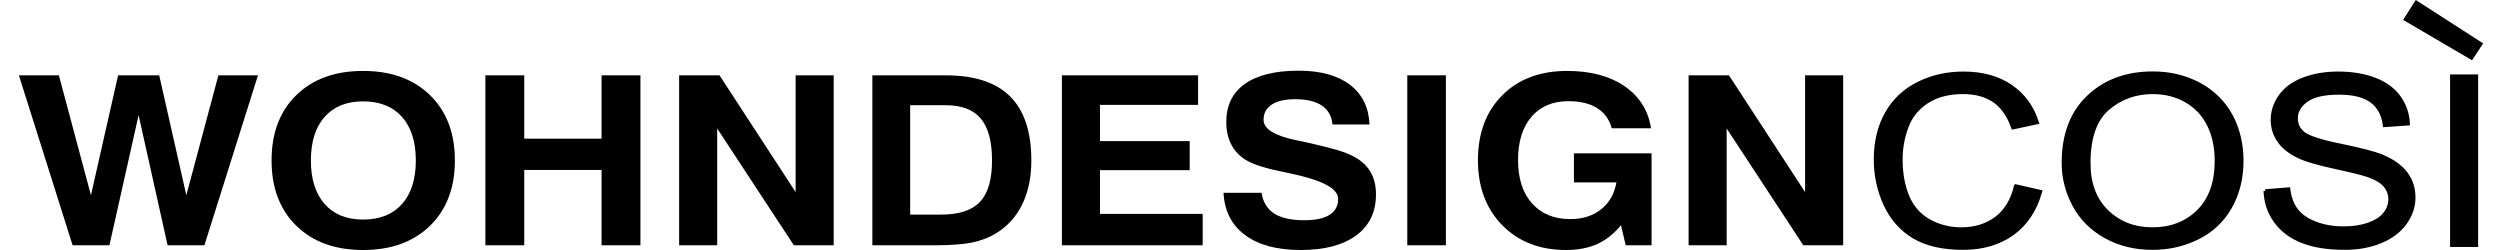
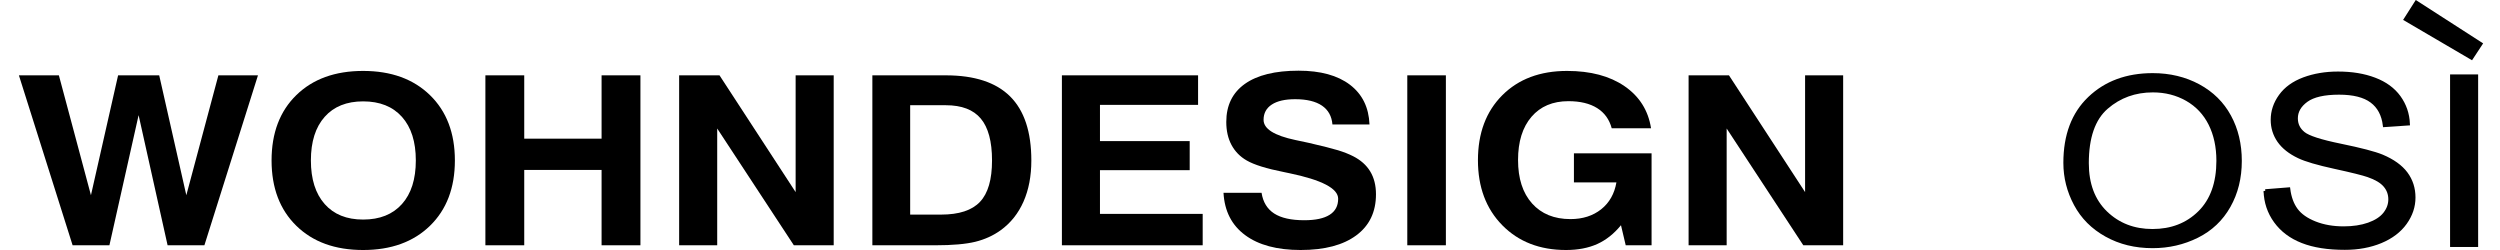
<svg xmlns="http://www.w3.org/2000/svg" xml:space="preserve" width="1000px" height="100px" style="shape-rendering:geometricPrecision; text-rendering:geometricPrecision; image-rendering:optimizeQuality; fill-rule:evenodd; clip-rule:evenodd" viewBox="0 0 1012.89 102.674">
  <defs>
    <style type="text/css">
   
    .str0 {stroke:black;stroke-width:1.397}
    .fil1 {fill:none;fill-rule:nonzero}
    .fil2 {fill:black}
    .fil0 {fill:black;fill-rule:nonzero}
   
  </style>
  </defs>
  <g id="Ebene_x0020_3">
    <polygon class="fil0" points="22.894,100.734 0.84,30.939 17.256,30.939 30.426,80.175 41.578,30.939 58.46,30.939 69.596,80.175 82.766,30.939 99.021,30.939 77.02,100.734 61.905,100.734 50.002,47.291 38.011,100.734 " />
    <path id="1" class="fil0" d="M120.756 65.894c0,7.683 1.893,13.65 5.658,17.905 3.765,4.255 9.031,6.373 15.793,6.373 6.835,0 12.152,-2.118 15.954,-6.373 3.8,-4.255 5.691,-10.223 5.691,-17.905 0,-7.668 -1.891,-13.636 -5.691,-17.891 -3.802,-4.253 -9.119,-6.371 -15.954,-6.371 -6.762,0 -12.027,2.118 -15.793,6.357 -3.765,4.237 -5.658,10.206 -5.658,17.905zm-16.15 0c0,-11.274 3.391,-20.22 10.173,-26.835 6.78,-6.615 15.917,-9.931 27.427,-9.931 11.492,0 20.645,3.316 27.462,9.948 6.817,6.632 10.226,15.576 10.226,26.819 0,11.257 -3.409,20.201 -10.226,26.833 -6.817,6.632 -15.97,9.948 -27.462,9.948 -11.51,0 -20.647,-3.316 -27.427,-9.948 -6.782,-6.632 -10.173,-15.576 -10.173,-26.833z" />
    <polygon id="12" class="fil0" points="192.425,100.734 192.425,30.939 208.377,30.939 208.377,56.949 240.141,56.949 240.141,30.939 256.097,30.939 256.097,100.734 240.141,100.734 240.141,69.791 208.377,69.791 208.377,100.734 " />
    <polygon id="123" class="fil0" points="271.996,100.734 271.996,30.939 288.573,30.939 319.839,78.898 319.839,30.939 335.472,30.939 335.472,100.734 319.106,100.734 287.629,52.775 287.629,100.734 " />
    <path id="1234" class="fil0" d="M366.878 88.134l12.704 0c7.352,0 12.689,-1.748 15.972,-5.242 3.301,-3.477 4.943,-9.155 4.943,-16.983 0,-7.796 -1.535,-13.539 -4.605,-17.195 -3.068,-3.672 -7.849,-5.498 -14.382,-5.498l-14.632 0 0 44.918zm-15.527 12.6l0 -69.794 30.158 0c11.813,0 20.629,2.896 26.428,8.669 5.801,5.775 8.708,14.542 8.708,26.301 0,6.371 -1.069,12.002 -3.209,16.869 -2.144,4.869 -5.265,8.783 -9.335,11.743 -3.068,2.217 -6.549,3.802 -10.456,4.772 -3.91,0.954 -9.368,1.44 -16.418,1.44l-25.876 0z" />
    <polygon id="12345" class="fil0" points="429.193,100.734 429.193,30.939 485.119,30.939 485.119,43.069 444.826,43.069 444.826,57.95 481.677,57.95 481.677,69.888 444.826,69.888 444.826,87.843 487.012,87.843 487.012,100.734 " />
    <path id="123456" class="fil0" d="M495.558 79.174l15.633 0c0.589,3.817 2.32,6.646 5.176,8.508 2.856,1.843 6.977,2.766 12.385,2.766 4.603,0 8.064,-0.745 10.402,-2.232 2.338,-1.473 3.497,-3.672 3.497,-6.584 0,-4.238 -6.709,-7.732 -20.128,-10.514l-0.466 -0.095c-0.356,-0.066 -0.891,-0.178 -1.623,-0.341 -7.191,-1.423 -12.313,-3.008 -15.365,-4.787 -2.729,-1.57 -4.8,-3.705 -6.228,-6.373 -1.425,-2.668 -2.14,-5.806 -2.14,-9.447 0,-6.793 2.551,-12.002 7.639,-15.624 5.086,-3.607 12.438,-5.419 22.057,-5.419 8.994,0 16.022,1.926 21.091,5.775 5.069,3.866 7.745,9.284 8.031,16.304l-15.222 0c-0.284,-3.382 -1.713,-5.953 -4.284,-7.716 -2.588,-1.762 -6.261,-2.654 -11.026,-2.654 -4.158,0 -7.354,0.728 -9.601,2.201 -2.248,1.471 -3.373,3.558 -3.373,6.276 0,3.705 4.372,6.454 13.115,8.297 2.373,0.503 4.231,0.889 5.55,1.181 5.605,1.295 9.601,2.313 11.938,3.024 2.359,0.728 4.409,1.537 6.159,2.426 3.123,1.586 5.478,3.672 7.048,6.276 1.572,2.604 2.357,5.726 2.357,9.366 0,7.263 -2.696,12.891 -8.103,16.886 -5.407,3.996 -13.008,6.001 -22.842,6.001 -9.689,0 -17.291,-2.038 -22.785,-6.113 -5.517,-4.077 -8.479,-9.867 -8.889,-17.388z" />
    <polygon id="1234567" class="fil0" points="571.045,100.734 571.045,30.939 586.891,30.939 586.891,100.734 " />
    <path id="12345678" class="fil0" d="M658.806 92.485c-2.856,3.51 -6.102,6.082 -9.742,7.732 -3.64,1.634 -7.925,2.458 -12.831,2.458 -10.762,0 -19.488,-3.38 -26.162,-10.157 -6.674,-6.778 -10.012,-15.69 -10.012,-26.705 0,-11.129 3.338,-20.025 9.993,-26.688 6.657,-6.665 15.525,-9.997 26.608,-9.997 9.656,0 17.524,2.087 23.627,6.276 6.085,4.189 9.726,9.948 10.866,17.274l-16.148 0c-0.981,-3.622 -2.962,-6.388 -5.979,-8.28 -3.015,-1.893 -6.958,-2.848 -11.796,-2.848 -6.441,0 -11.508,2.137 -15.185,6.423 -3.677,4.286 -5.513,10.19 -5.513,17.744 0,7.585 1.909,13.522 5.746,17.825 3.837,4.286 9.1,6.437 15.793,6.437 5.014,0 9.208,-1.342 12.6,-4.027 3.371,-2.685 5.458,-6.373 6.261,-11.048l-17.451 0 0 -11.938 31.888 0 0 37.769 -10.617 0 -1.946 -8.249z" />
    <polygon id="123456789" class="fil0" points="686.574,100.734 686.574,30.939 703.152,30.939 734.417,78.898 734.417,30.939 750.05,30.939 750.05,100.734 733.684,100.734 702.207,52.775 702.207,100.734 " />
-     <path id="12345678910" class="fil0" d="M820.929 76.375l10.155 2.329c-2.124,7.538 -5.96,13.295 -11.473,17.274 -5.533,3.963 -12.279,5.937 -20.273,5.937 -8.264,0 -14.973,-1.52 -20.146,-4.561 -5.176,-3.057 -9.119,-7.474 -11.815,-13.247 -2.696,-5.792 -4.051,-12.004 -4.051,-18.635 0,-7.23 1.519,-13.537 4.568,-18.923 3.052,-5.386 7.387,-9.48 13.027,-12.277 5.621,-2.799 11.815,-4.191 18.576,-4.191 7.675,0 14.116,1.764 19.343,5.306 5.231,3.543 8.871,8.508 10.923,14.931l-9.975 2.135c-1.784,-5.064 -4.354,-8.735 -7.747,-11.048 -3.373,-2.313 -7.618,-3.461 -12.759,-3.461 -5.887,0 -10.795,1.276 -14.756,3.833 -3.961,2.571 -6.745,6.001 -8.334,10.32 -1.607,4.303 -2.41,8.75 -2.41,13.328 0,5.92 0.946,11.065 2.839,15.479 1.907,4.4 4.851,7.699 8.867,9.883 4.015,2.184 8.352,3.268 13.027,3.268 5.676,0 10.476,-1.489 14.419,-4.449 3.943,-2.977 6.602,-7.391 7.994,-13.23z" />
    <path id="1234567891011" class="fil0" d="M840.488 66.897c0,-11.534 3.408,-20.559 10.243,-27.077 6.835,-6.518 15.651,-9.786 26.463,-9.786 7.068,0 13.456,1.537 19.132,4.594 5.673,3.072 10.012,7.343 12.99,12.827 2.98,5.467 4.46,11.694 4.46,18.633 0,7.052 -1.552,13.361 -4.691,18.909 -3.14,5.564 -7.584,9.77 -13.329,12.633 -5.766,2.863 -11.958,4.286 -18.613,4.286 -7.228,0 -13.671,-1.57 -19.343,-4.739 -5.695,-3.154 -9.993,-7.474 -12.922,-12.941 -2.925,-5.451 -4.389,-11.241 -4.389,-17.339zm10.457 0.145c0,8.378 2.48,14.962 7.442,19.782 4.977,4.82 11.204,7.231 18.699,7.231 7.639,0 13.92,-2.426 18.846,-7.296 4.924,-4.869 7.406,-11.776 7.406,-20.721 0,-5.645 -1.071,-10.579 -3.178,-14.8 -2.105,-4.222 -5.19,-7.488 -9.242,-9.817 -4.07,-2.313 -8.62,-3.477 -13.671,-3.477 -7.191,0 -13.366,2.232 -18.542,6.712 -5.174,4.464 -7.761,11.938 -7.761,22.386z" />
    <path id="123456789101112" class="fil0" d="M923.414 78.412l9.566 -0.759c0.446,3.477 1.497,6.324 3.158,8.556 1.66,2.232 4.229,4.027 7.71,5.403 3.477,1.374 7.406,2.054 11.76,2.054 3.87,0 7.279,-0.517 10.243,-1.553 2.962,-1.051 5.176,-2.474 6.619,-4.286 1.445,-1.828 2.177,-3.802 2.177,-5.953 0,-2.182 -0.695,-4.075 -2.105,-5.709 -1.392,-1.634 -3.692,-2.991 -6.887,-4.092 -2.071,-0.728 -6.602,-1.86 -13.652,-3.397 -7.032,-1.537 -11.974,-2.977 -14.793,-4.336 -3.659,-1.731 -6.39,-3.897 -8.191,-6.47 -1.784,-2.571 -2.678,-5.451 -2.678,-8.653 0,-3.494 1.089,-6.777 3.283,-9.819 2.195,-3.055 5.408,-5.37 9.619,-6.955 4.227,-1.568 8.904,-2.362 14.061,-2.362 5.693,0 10.69,0.825 15.044,2.492 4.336,1.649 7.673,4.092 10.012,7.31 2.318,3.219 3.585,6.874 3.763,10.951l-9.724 0.662c-0.537,-4.383 -2.304,-7.714 -5.319,-9.948 -3.017,-2.247 -7.459,-3.364 -13.348,-3.364 -6.138,0 -10.601,1.02 -13.421,3.057 -2.801,2.038 -4.211,4.497 -4.211,7.36 0,2.507 1,4.561 2.982,6.162 1.962,1.618 7.046,3.268 15.292,4.95 8.246,1.698 13.9,3.169 16.97,4.431 4.462,1.876 7.763,4.238 9.887,7.085 2.124,2.863 3.176,6.162 3.176,9.883 0,3.705 -1.161,7.182 -3.497,10.448 -2.338,3.268 -5.693,5.808 -10.067,7.635 -4.37,1.812 -9.295,2.718 -14.756,2.718 -6.942,0 -12.759,-0.906 -17.434,-2.749 -4.693,-1.828 -8.369,-4.578 -11.046,-8.266 -2.659,-3.672 -4.07,-7.846 -4.194,-12.488z" />
    <polygon id="12345678910111213" class="fil0" points="1000.01,100.734 1000.01,31.262 1010.14,31.262 1010.14,100.734 " />
-     <path id="1234567891011121314" class="fil1 str0" d="M820.929 76.375l10.155 2.329c-2.124,7.538 -5.96,13.295 -11.473,17.274 -5.533,3.963 -12.279,5.937 -20.273,5.937 -8.264,0 -14.973,-1.52 -20.146,-4.561 -5.176,-3.057 -9.119,-7.474 -11.815,-13.247 -2.696,-5.792 -4.051,-12.004 -4.051,-18.635 0,-7.23 1.519,-13.537 4.568,-18.923 3.052,-5.386 7.387,-9.48 13.027,-12.277 5.621,-2.799 11.815,-4.191 18.576,-4.191 7.675,0 14.116,1.764 19.343,5.306 5.231,3.543 8.871,8.508 10.923,14.931l-9.975 2.135c-1.784,-5.064 -4.354,-8.735 -7.747,-11.048 -3.373,-2.313 -7.618,-3.461 -12.759,-3.461 -5.887,0 -10.795,1.276 -14.756,3.833 -3.961,2.571 -6.745,6.001 -8.334,10.32 -1.607,4.303 -2.41,8.75 -2.41,13.328 0,5.92 0.946,11.065 2.839,15.479 1.907,4.4 4.851,7.699 8.867,9.883 4.015,2.184 8.352,3.268 13.027,3.268 5.676,0 10.476,-1.489 14.419,-4.449 3.943,-2.977 6.602,-7.391 7.994,-13.23z" />
-     <path id="123456789101112131415" class="fil1 str0" d="M840.488 66.897c0,-11.534 3.408,-20.559 10.243,-27.077 6.835,-6.518 15.651,-9.786 26.463,-9.786 7.068,0 13.456,1.537 19.132,4.594 5.673,3.072 10.012,7.343 12.99,12.827 2.98,5.467 4.46,11.694 4.46,18.633 0,7.052 -1.552,13.361 -4.691,18.909 -3.14,5.564 -7.584,9.77 -13.329,12.633 -5.766,2.863 -11.958,4.286 -18.613,4.286 -7.228,0 -13.671,-1.57 -19.343,-4.739 -5.695,-3.154 -9.993,-7.474 -12.922,-12.941 -2.925,-5.451 -4.389,-11.241 -4.389,-17.339zm10.457 0.145c0,8.378 2.48,14.962 7.442,19.782 4.977,4.82 11.204,7.231 18.699,7.231 7.639,0 13.92,-2.426 18.846,-7.296 4.924,-4.869 7.406,-11.776 7.406,-20.721 0,-5.645 -1.071,-10.579 -3.178,-14.8 -2.105,-4.222 -5.19,-7.488 -9.242,-9.817 -4.07,-2.313 -8.62,-3.477 -13.671,-3.477 -7.191,0 -13.366,2.232 -18.542,6.712 -5.174,4.464 -7.761,11.938 -7.761,22.386z" />
    <path id="12345678910111213141516" class="fil1 str0" d="M923.414 78.412l9.566 -0.759c0.446,3.477 1.497,6.324 3.158,8.556 1.66,2.232 4.229,4.027 7.71,5.403 3.477,1.374 7.406,2.054 11.76,2.054 3.87,0 7.279,-0.517 10.243,-1.553 2.962,-1.051 5.176,-2.474 6.619,-4.286 1.445,-1.828 2.177,-3.802 2.177,-5.953 0,-2.182 -0.695,-4.075 -2.105,-5.709 -1.392,-1.634 -3.692,-2.991 -6.887,-4.092 -2.071,-0.728 -6.602,-1.86 -13.652,-3.397 -7.032,-1.537 -11.974,-2.977 -14.793,-4.336 -3.659,-1.731 -6.39,-3.897 -8.191,-6.47 -1.784,-2.571 -2.678,-5.451 -2.678,-8.653 0,-3.494 1.089,-6.777 3.283,-9.819 2.195,-3.055 5.408,-5.37 9.619,-6.955 4.227,-1.568 8.904,-2.362 14.061,-2.362 5.693,0 10.69,0.825 15.044,2.492 4.336,1.649 7.673,4.092 10.012,7.31 2.318,3.219 3.585,6.874 3.763,10.951l-9.724 0.662c-0.537,-4.383 -2.304,-7.714 -5.319,-9.948 -3.017,-2.247 -7.459,-3.364 -13.348,-3.364 -6.138,0 -10.601,1.02 -13.421,3.057 -2.801,2.038 -4.211,4.497 -4.211,7.36 0,2.507 1,4.561 2.982,6.162 1.962,1.618 7.046,3.268 15.292,4.95 8.246,1.698 13.9,3.169 16.97,4.431 4.462,1.876 7.763,4.238 9.887,7.085 2.124,2.863 3.176,6.162 3.176,9.883 0,3.705 -1.161,7.182 -3.497,10.448 -2.338,3.268 -5.693,5.808 -10.067,7.635 -4.37,1.812 -9.295,2.718 -14.756,2.718 -6.942,0 -12.759,-0.906 -17.434,-2.749 -4.693,-1.828 -8.369,-4.578 -11.046,-8.266 -2.659,-3.672 -4.07,-7.846 -4.194,-12.488z" />
    <polygon id="1234567891011121314151617" class="fil1 str0" points="1000.01,100.734 1000.01,31.262 1010.14,31.262 1010.14,100.734 " />
    <polygon class="fil2" points="985.22,0 980.024,8.17 1008.33,24.752 1012.89,17.815 " />
  </g>
</svg>